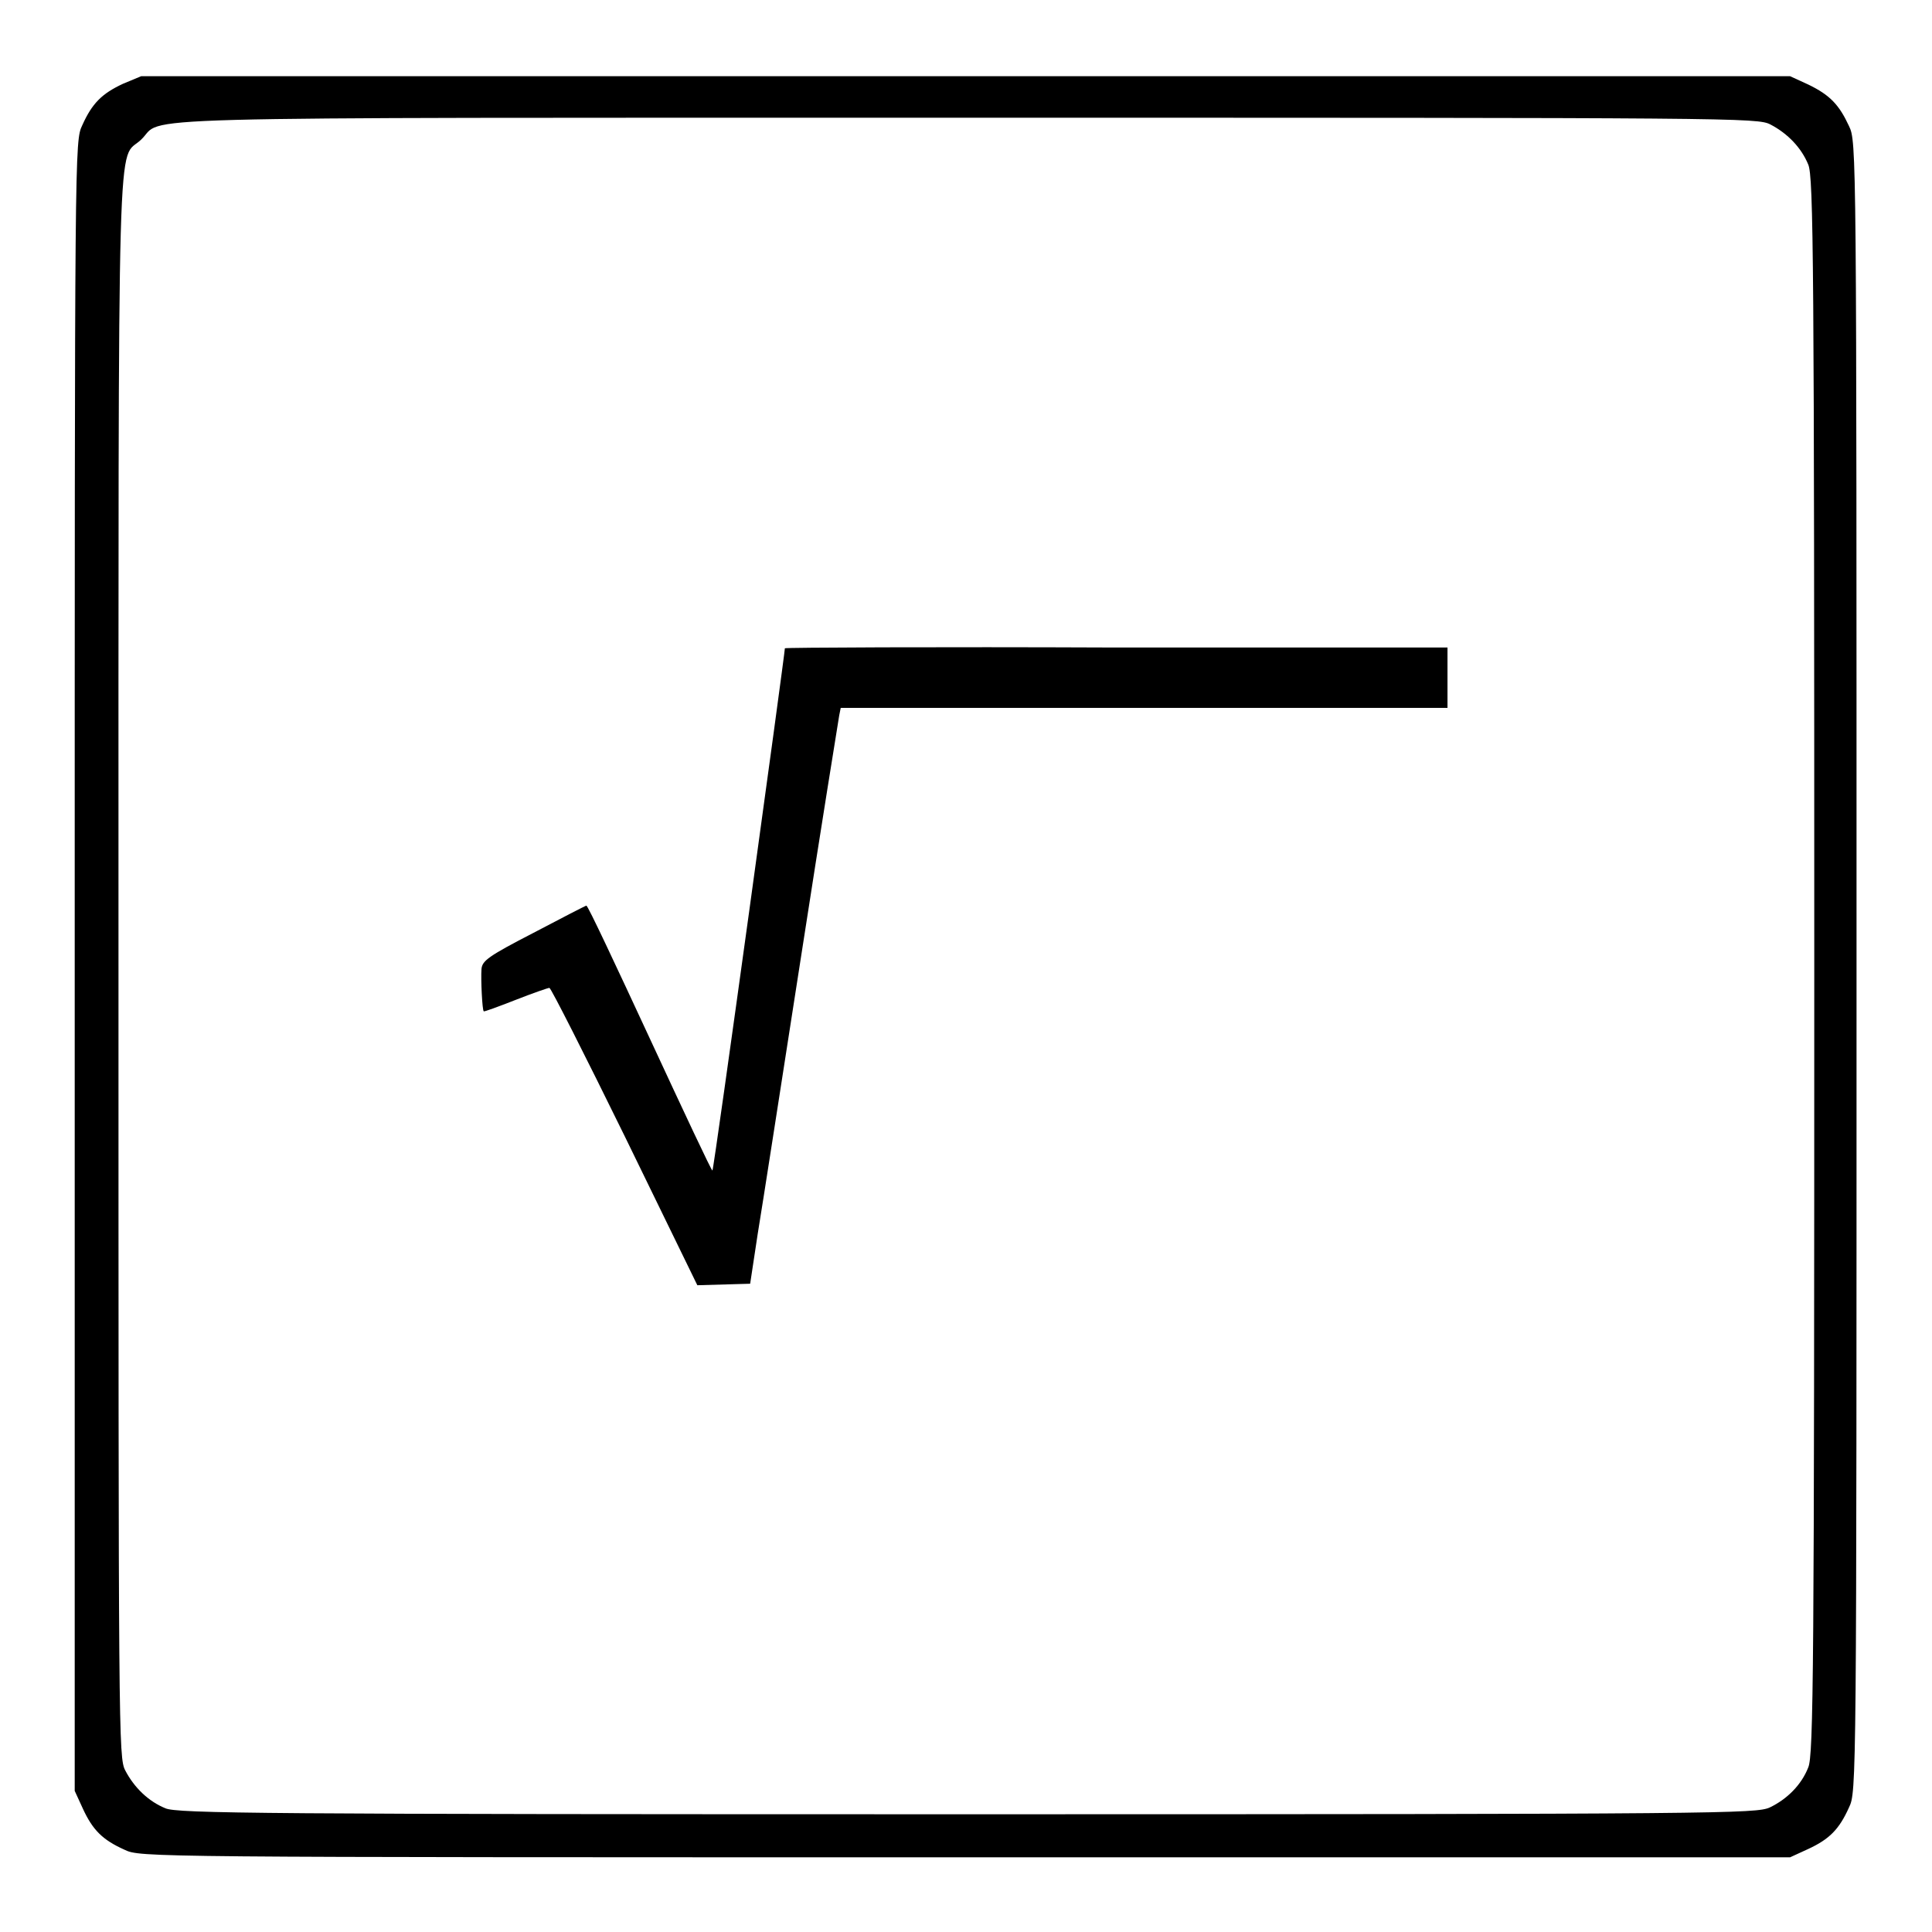
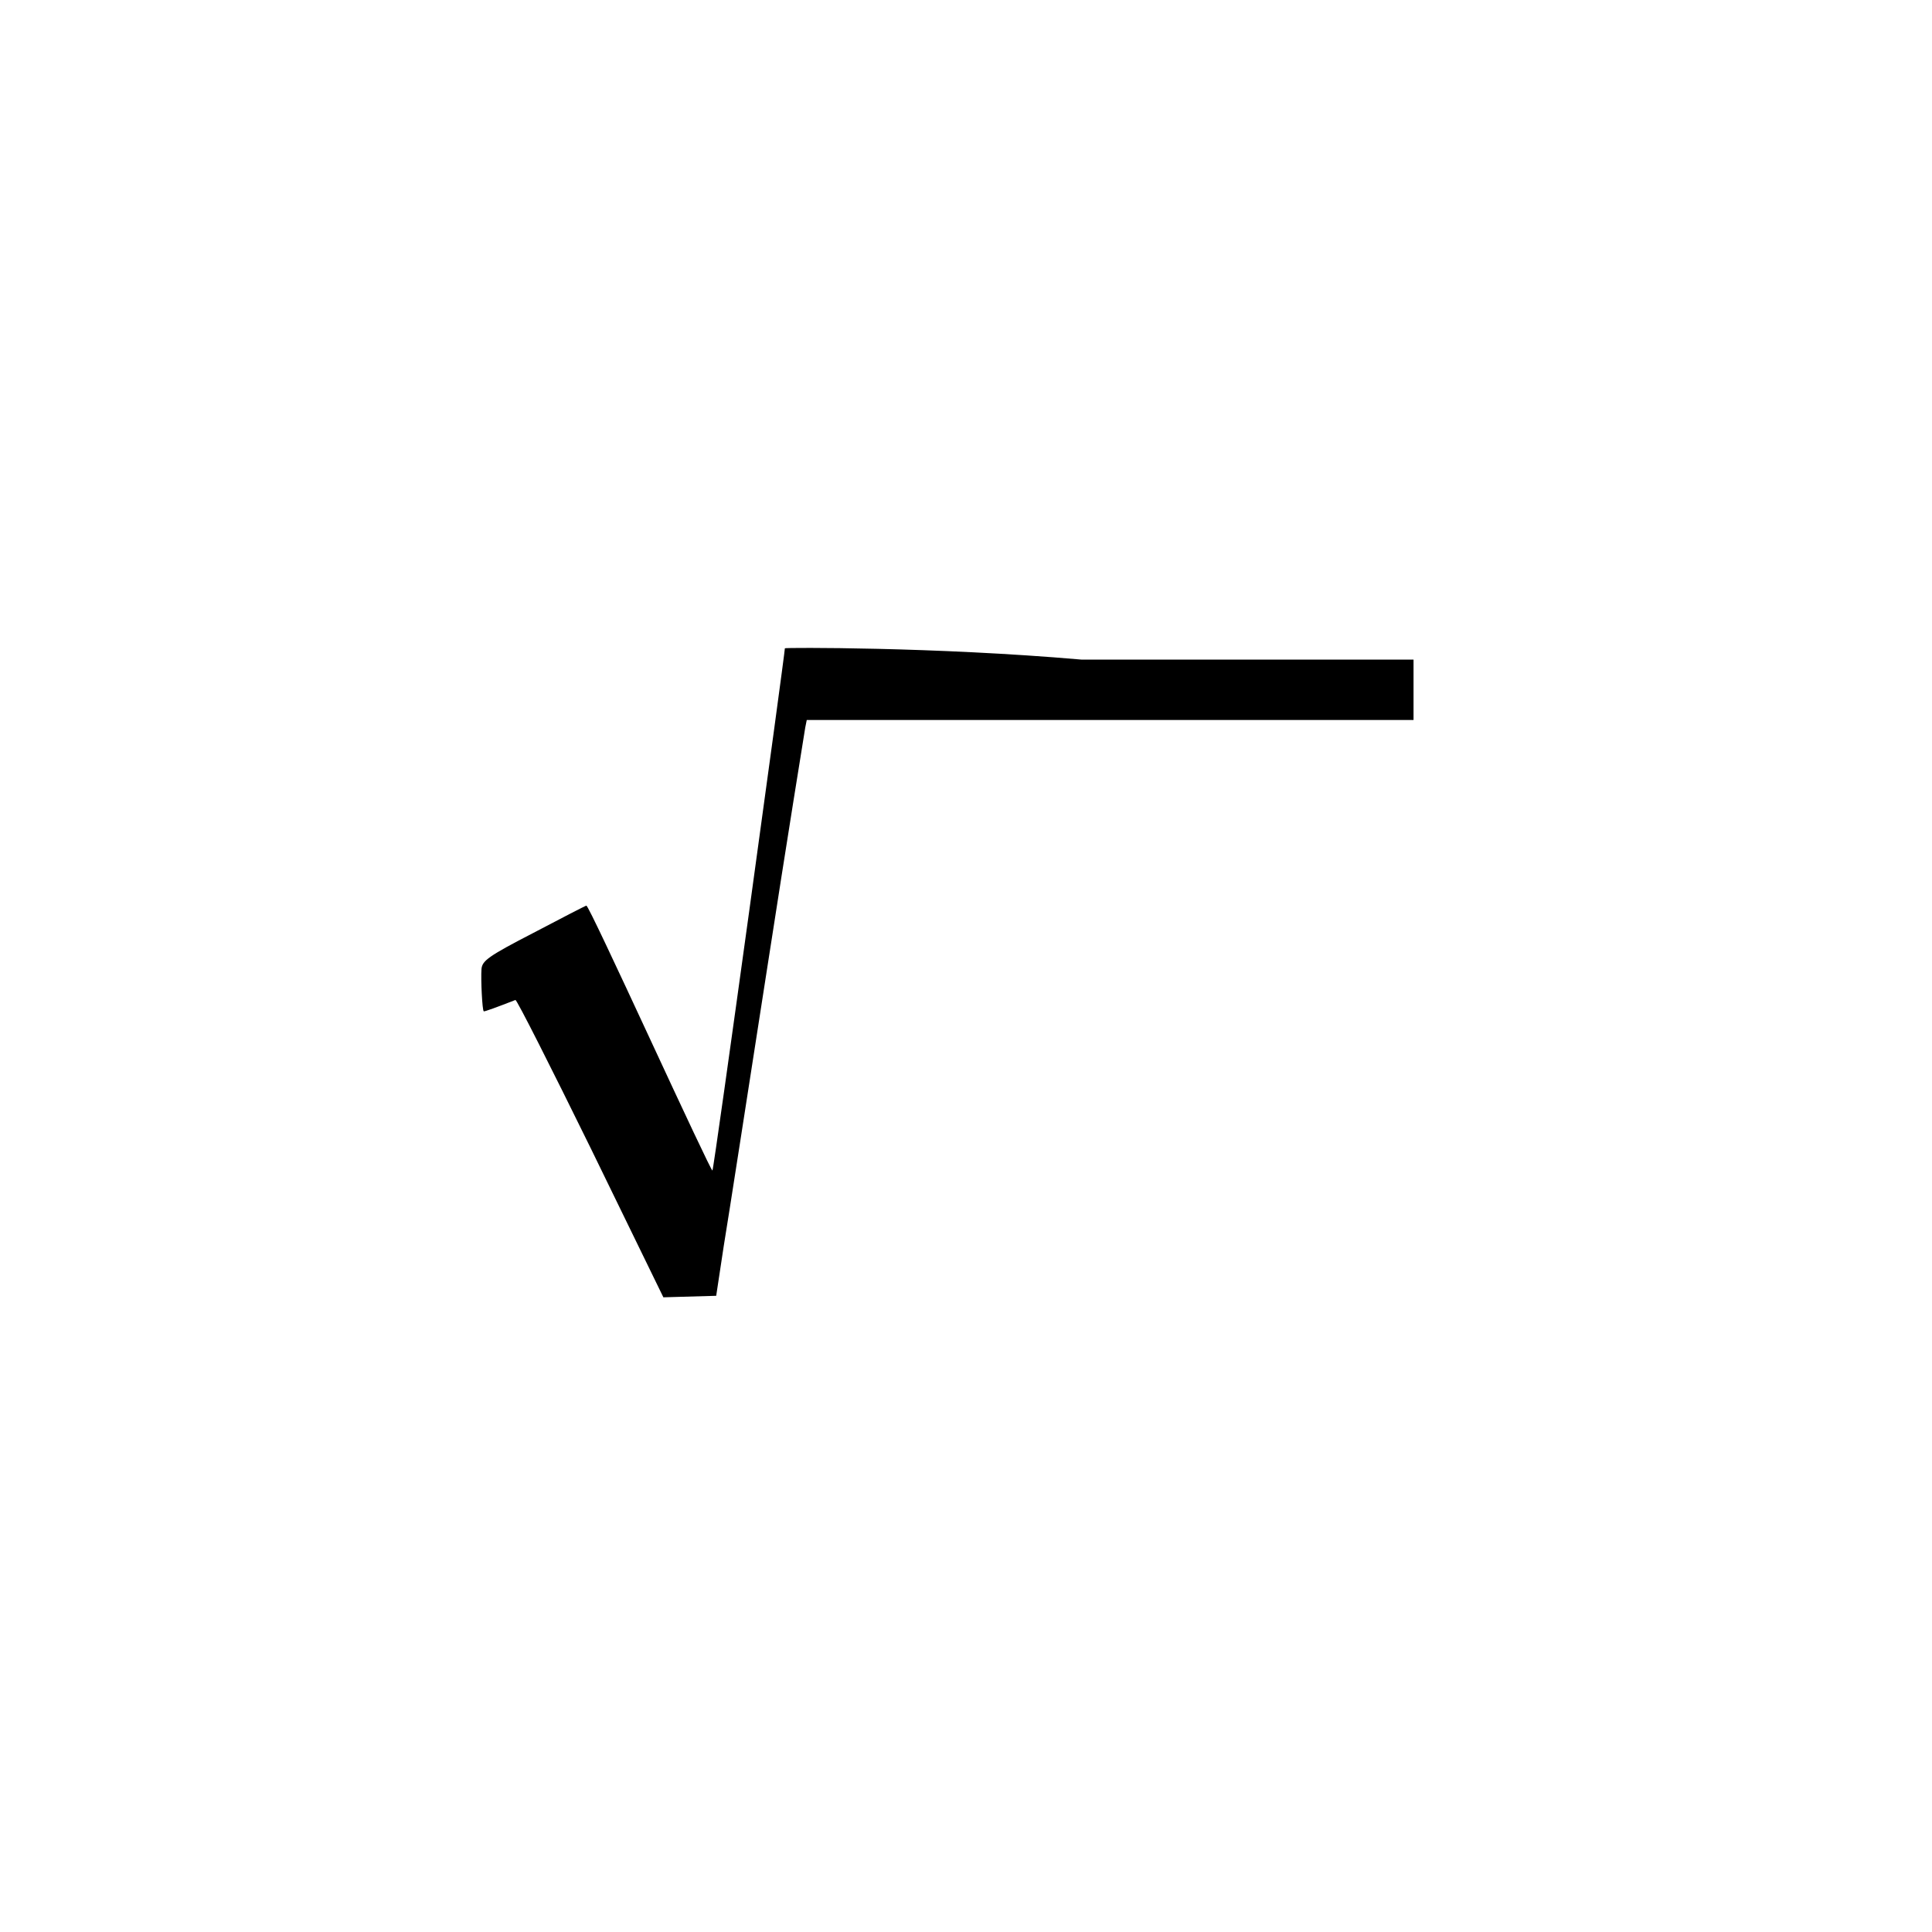
<svg xmlns="http://www.w3.org/2000/svg" version="1.1" x="0px" y="0px" viewBox="0 0 256 256" enable-background="new 0 0 256 256" xml:space="preserve">
  <g>
    <g>
      <g>
-         <path fill="#000000" d="M16.3,11.1c-2.8,1.3-4.1,2.6-5.4,5.5c-1,2.1-1,2.4-1,111.4v109.3l1.1,2.4c1.3,2.8,2.6,4.1,5.5,5.4c2.1,1,2.4,1,111.4,1h109.3l2.4-1.1c2.8-1.3,4.1-2.6,5.4-5.5c1-2.1,1-2.4,1-111.4s0-109.3-1-111.4c-1.3-2.8-2.5-4.1-5.4-5.5l-2.4-1.1H128H18.7L16.3,11.1z M234.6,16.5c2.3,1.2,4.1,3.1,5,5.3c0.7,1.6,0.8,12.8,0.8,106.2s-0.1,104.6-0.8,106.2c-0.9,2.3-2.8,4.2-5.1,5.3c-1.8,0.8-5.7,0.9-106.4,0.9c-93.4,0-104.7-0.1-106.2-0.8c-2.2-0.9-4.1-2.7-5.3-5c-0.9-1.7-0.9-4.4-0.9-106.7c0-115.8-0.2-106.3,3-109.4c3.3-3.1-6.5-2.9,109.3-2.9C230.3,15.6,232.9,15.6,234.6,16.5z" />
-         <path fill="#000000" d="M104,85.9c0,0.7-9.4,69.1-9.6,69.2c-0.1,0.1-3.8-7.8-8.3-17.5c-4.5-9.7-8.2-17.6-8.4-17.6c-0.1,0-3.2,1.6-7,3.6c-6,3.1-6.8,3.7-6.9,4.8c-0.1,1.4,0.1,5.5,0.3,5.6c0,0.1,1.9-0.6,4.2-1.5c2.3-0.9,4.3-1.6,4.5-1.6c0.2,0,4.7,8.9,10,19.7l9.6,19.7l3.5-0.1l3.5-0.1l1-6.6c0.6-3.6,3.2-20.4,5.8-37.1c2.6-16.8,4.9-31,5-31.6l0.2-1h40.2h40.2v-4v-4h-44C123.8,85.7,104,85.8,104,85.9z" />
+         <path fill="#000000" d="M104,85.9c0,0.7-9.4,69.1-9.6,69.2c-0.1,0.1-3.8-7.8-8.3-17.5c-4.5-9.7-8.2-17.6-8.4-17.6c-0.1,0-3.2,1.6-7,3.6c-6,3.1-6.8,3.7-6.9,4.8c-0.1,1.4,0.1,5.5,0.3,5.6c0,0.1,1.9-0.6,4.2-1.5c0.2,0,4.7,8.9,10,19.7l9.6,19.7l3.5-0.1l3.5-0.1l1-6.6c0.6-3.6,3.2-20.4,5.8-37.1c2.6-16.8,4.9-31,5-31.6l0.2-1h40.2h40.2v-4v-4h-44C123.8,85.7,104,85.8,104,85.9z" />
      </g>
    </g>
  </g>
</svg>